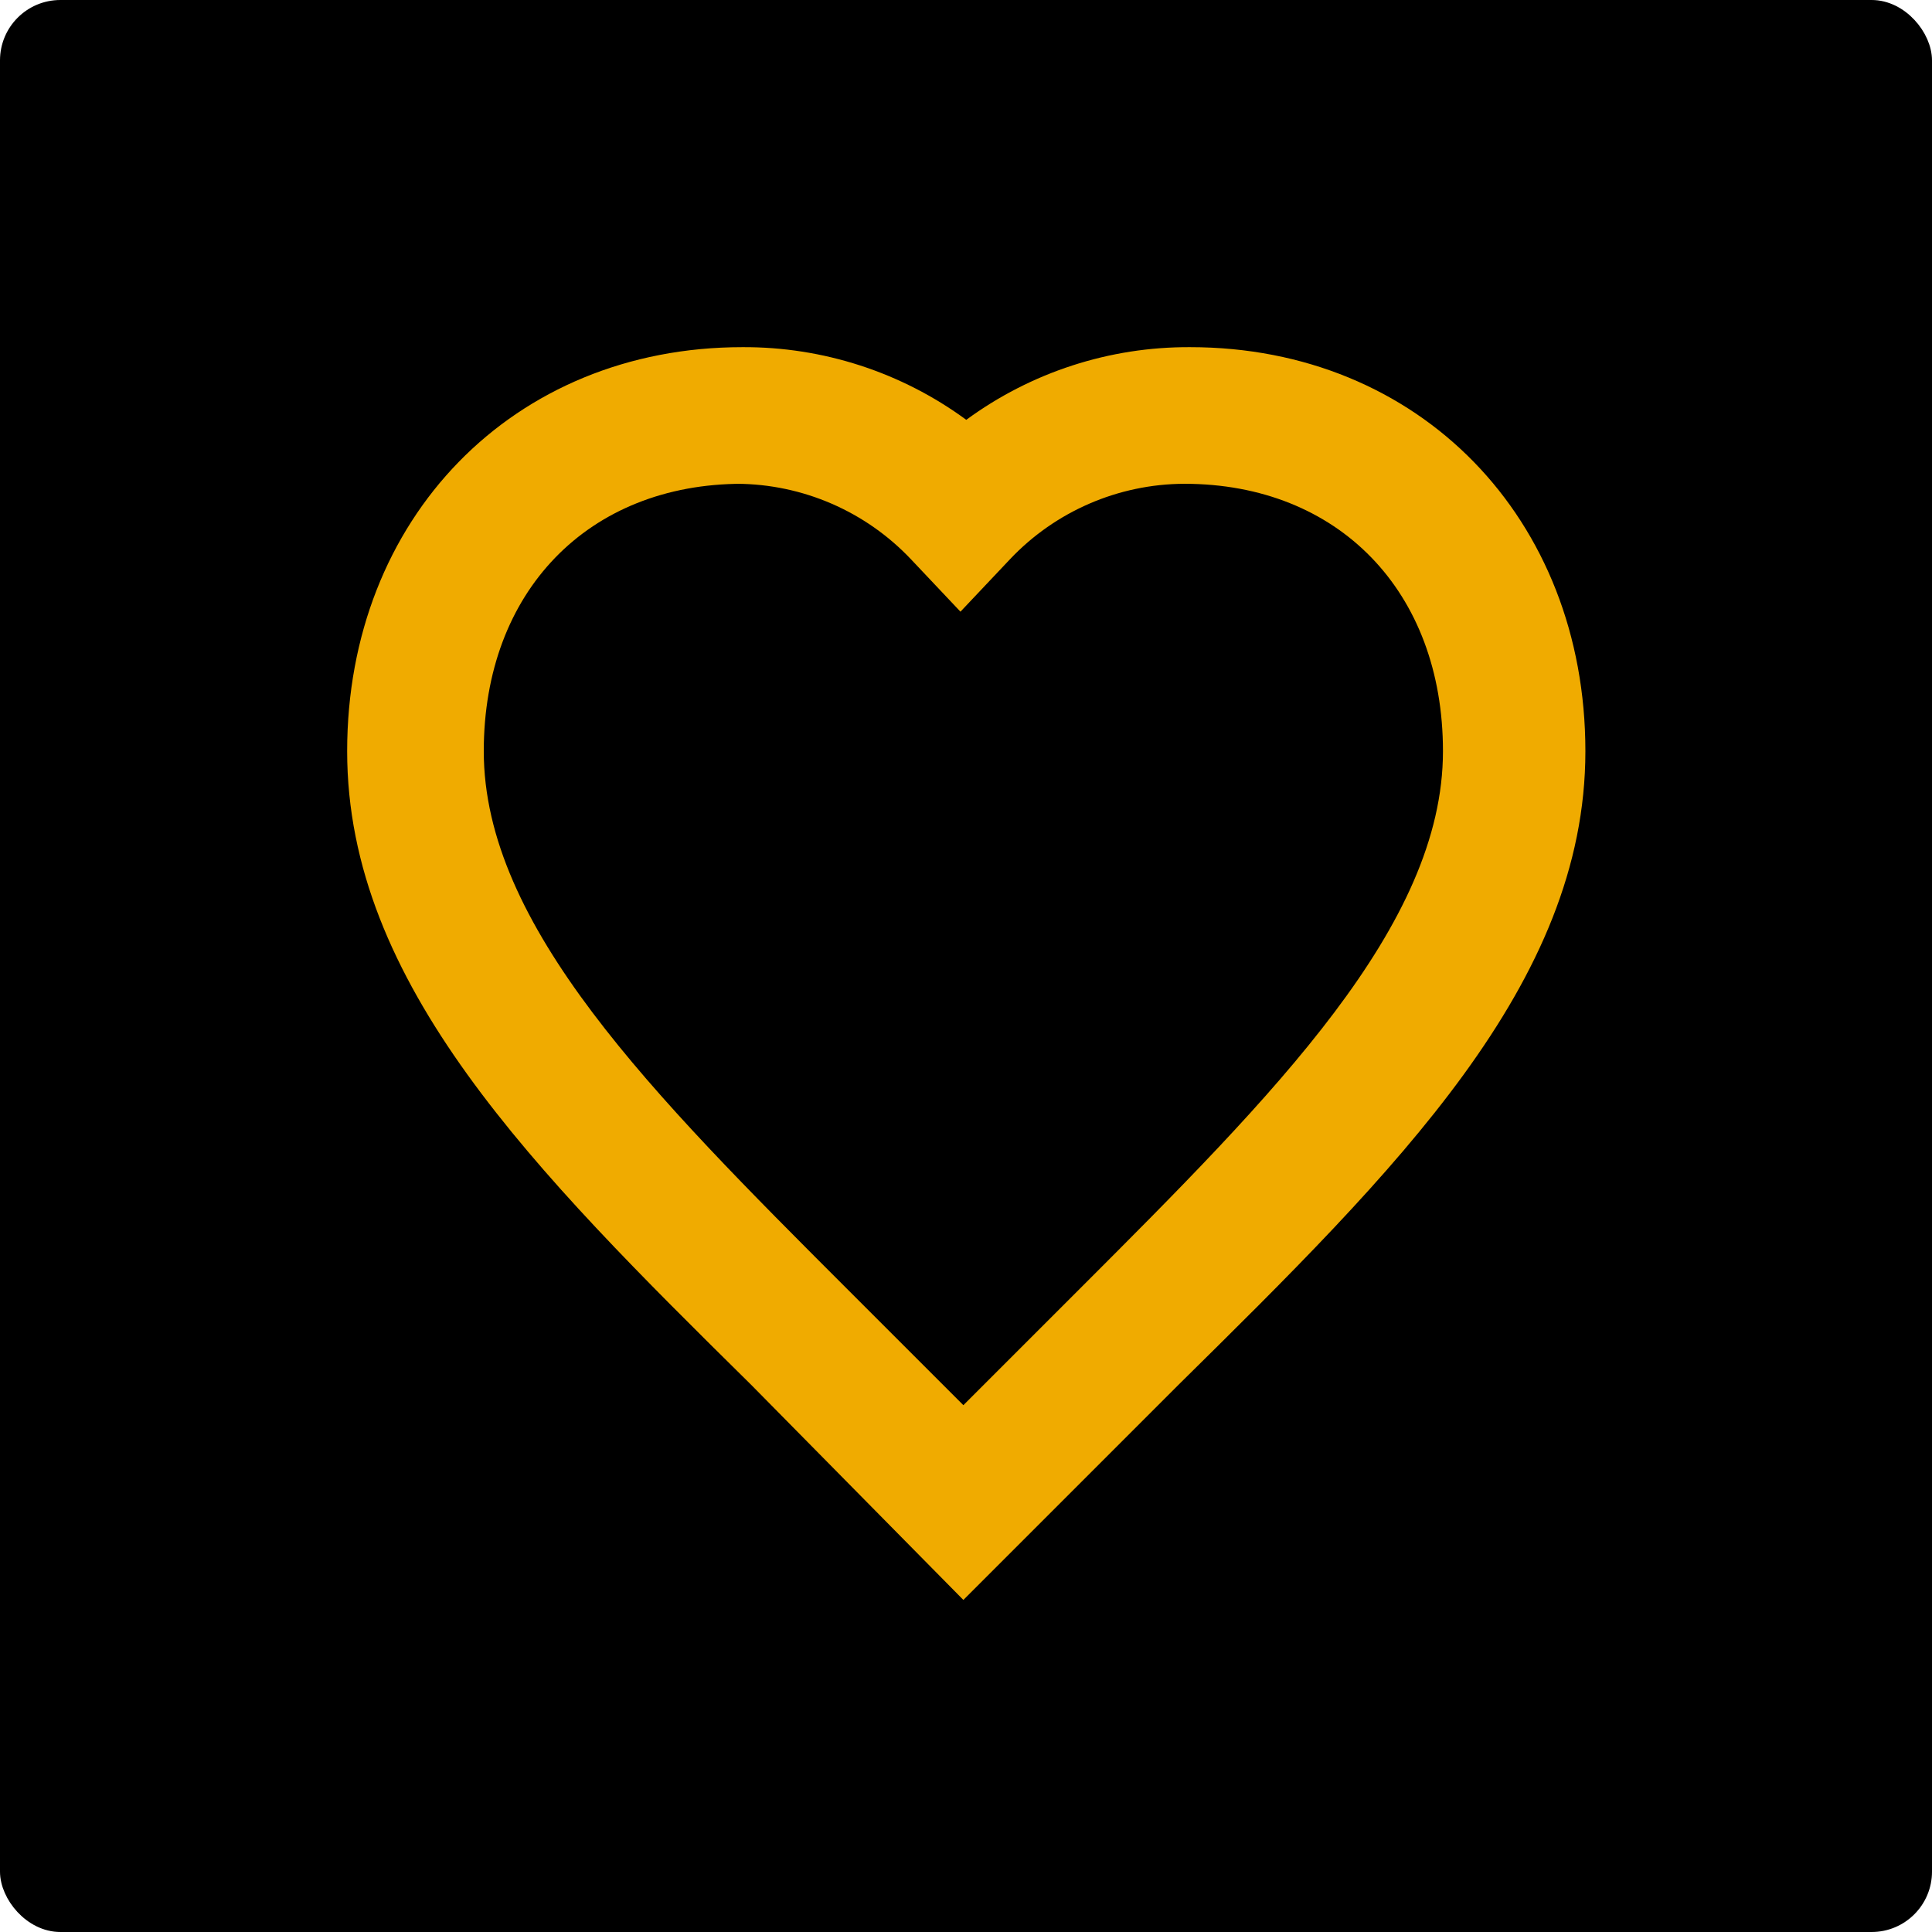
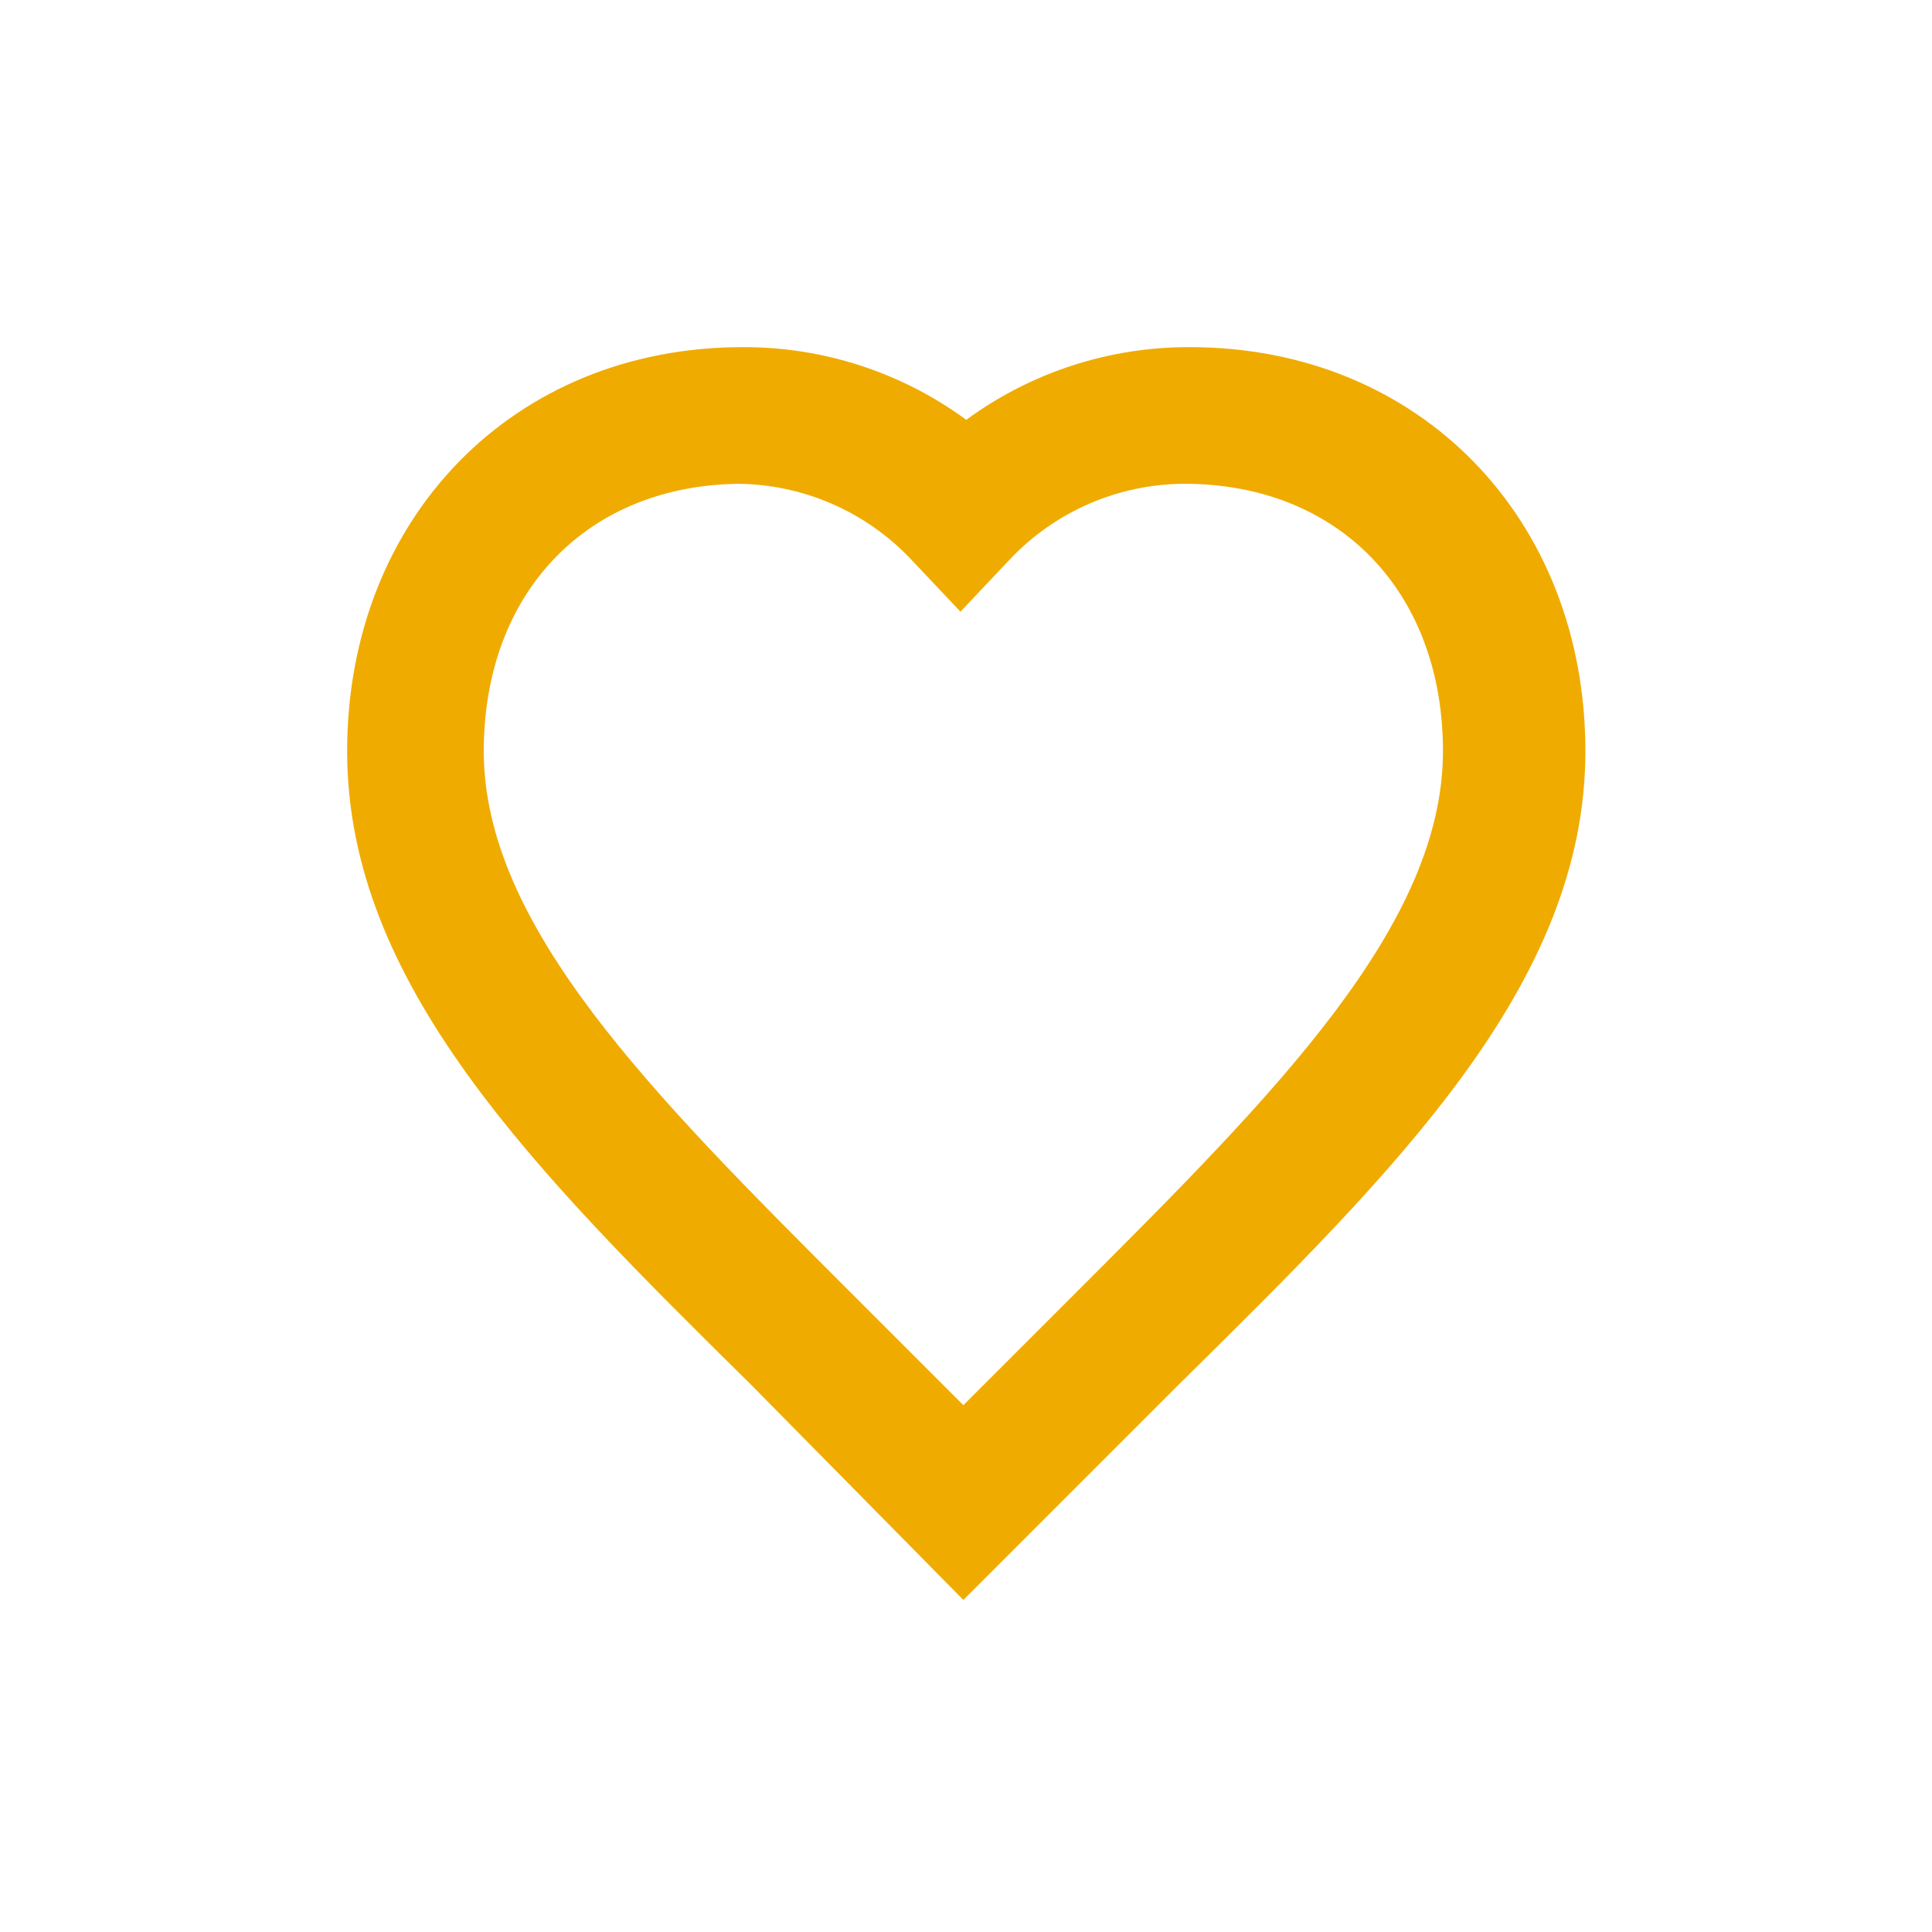
<svg xmlns="http://www.w3.org/2000/svg" width="128" height="128" viewBox="0 0 128 128" fill="none">
-   <rect x="0.5" y="0.5" width="127" height="127" rx="3.5" fill="black" stroke="black" />
  <path d="M63.826 106L49.768 91.749C35.325 77.499 23 65.174 23 49.768C23 34.362 33.977 23 49.19 23C54.521 22.973 59.72 24.661 64.018 27.815C68.316 24.661 73.515 22.973 78.846 23C94.06 23 105.036 34.362 105.036 49.768C105.036 65.174 92.519 77.499 78.076 91.749L63.826 106ZM49.19 32.052C38.984 32.052 32.051 39.177 32.051 49.768C32.051 61.323 43.22 72.492 56.123 85.395L63.826 93.097L71.529 85.395C84.431 72.492 95.6 61.323 95.6 49.768C95.6 39.177 88.668 32.052 78.461 32.052C74.087 32.069 69.911 33.879 66.907 37.059L63.633 40.525L60.359 37.059C57.355 33.879 53.179 32.069 48.805 32.052" fill="#F0AB00" />
</svg>